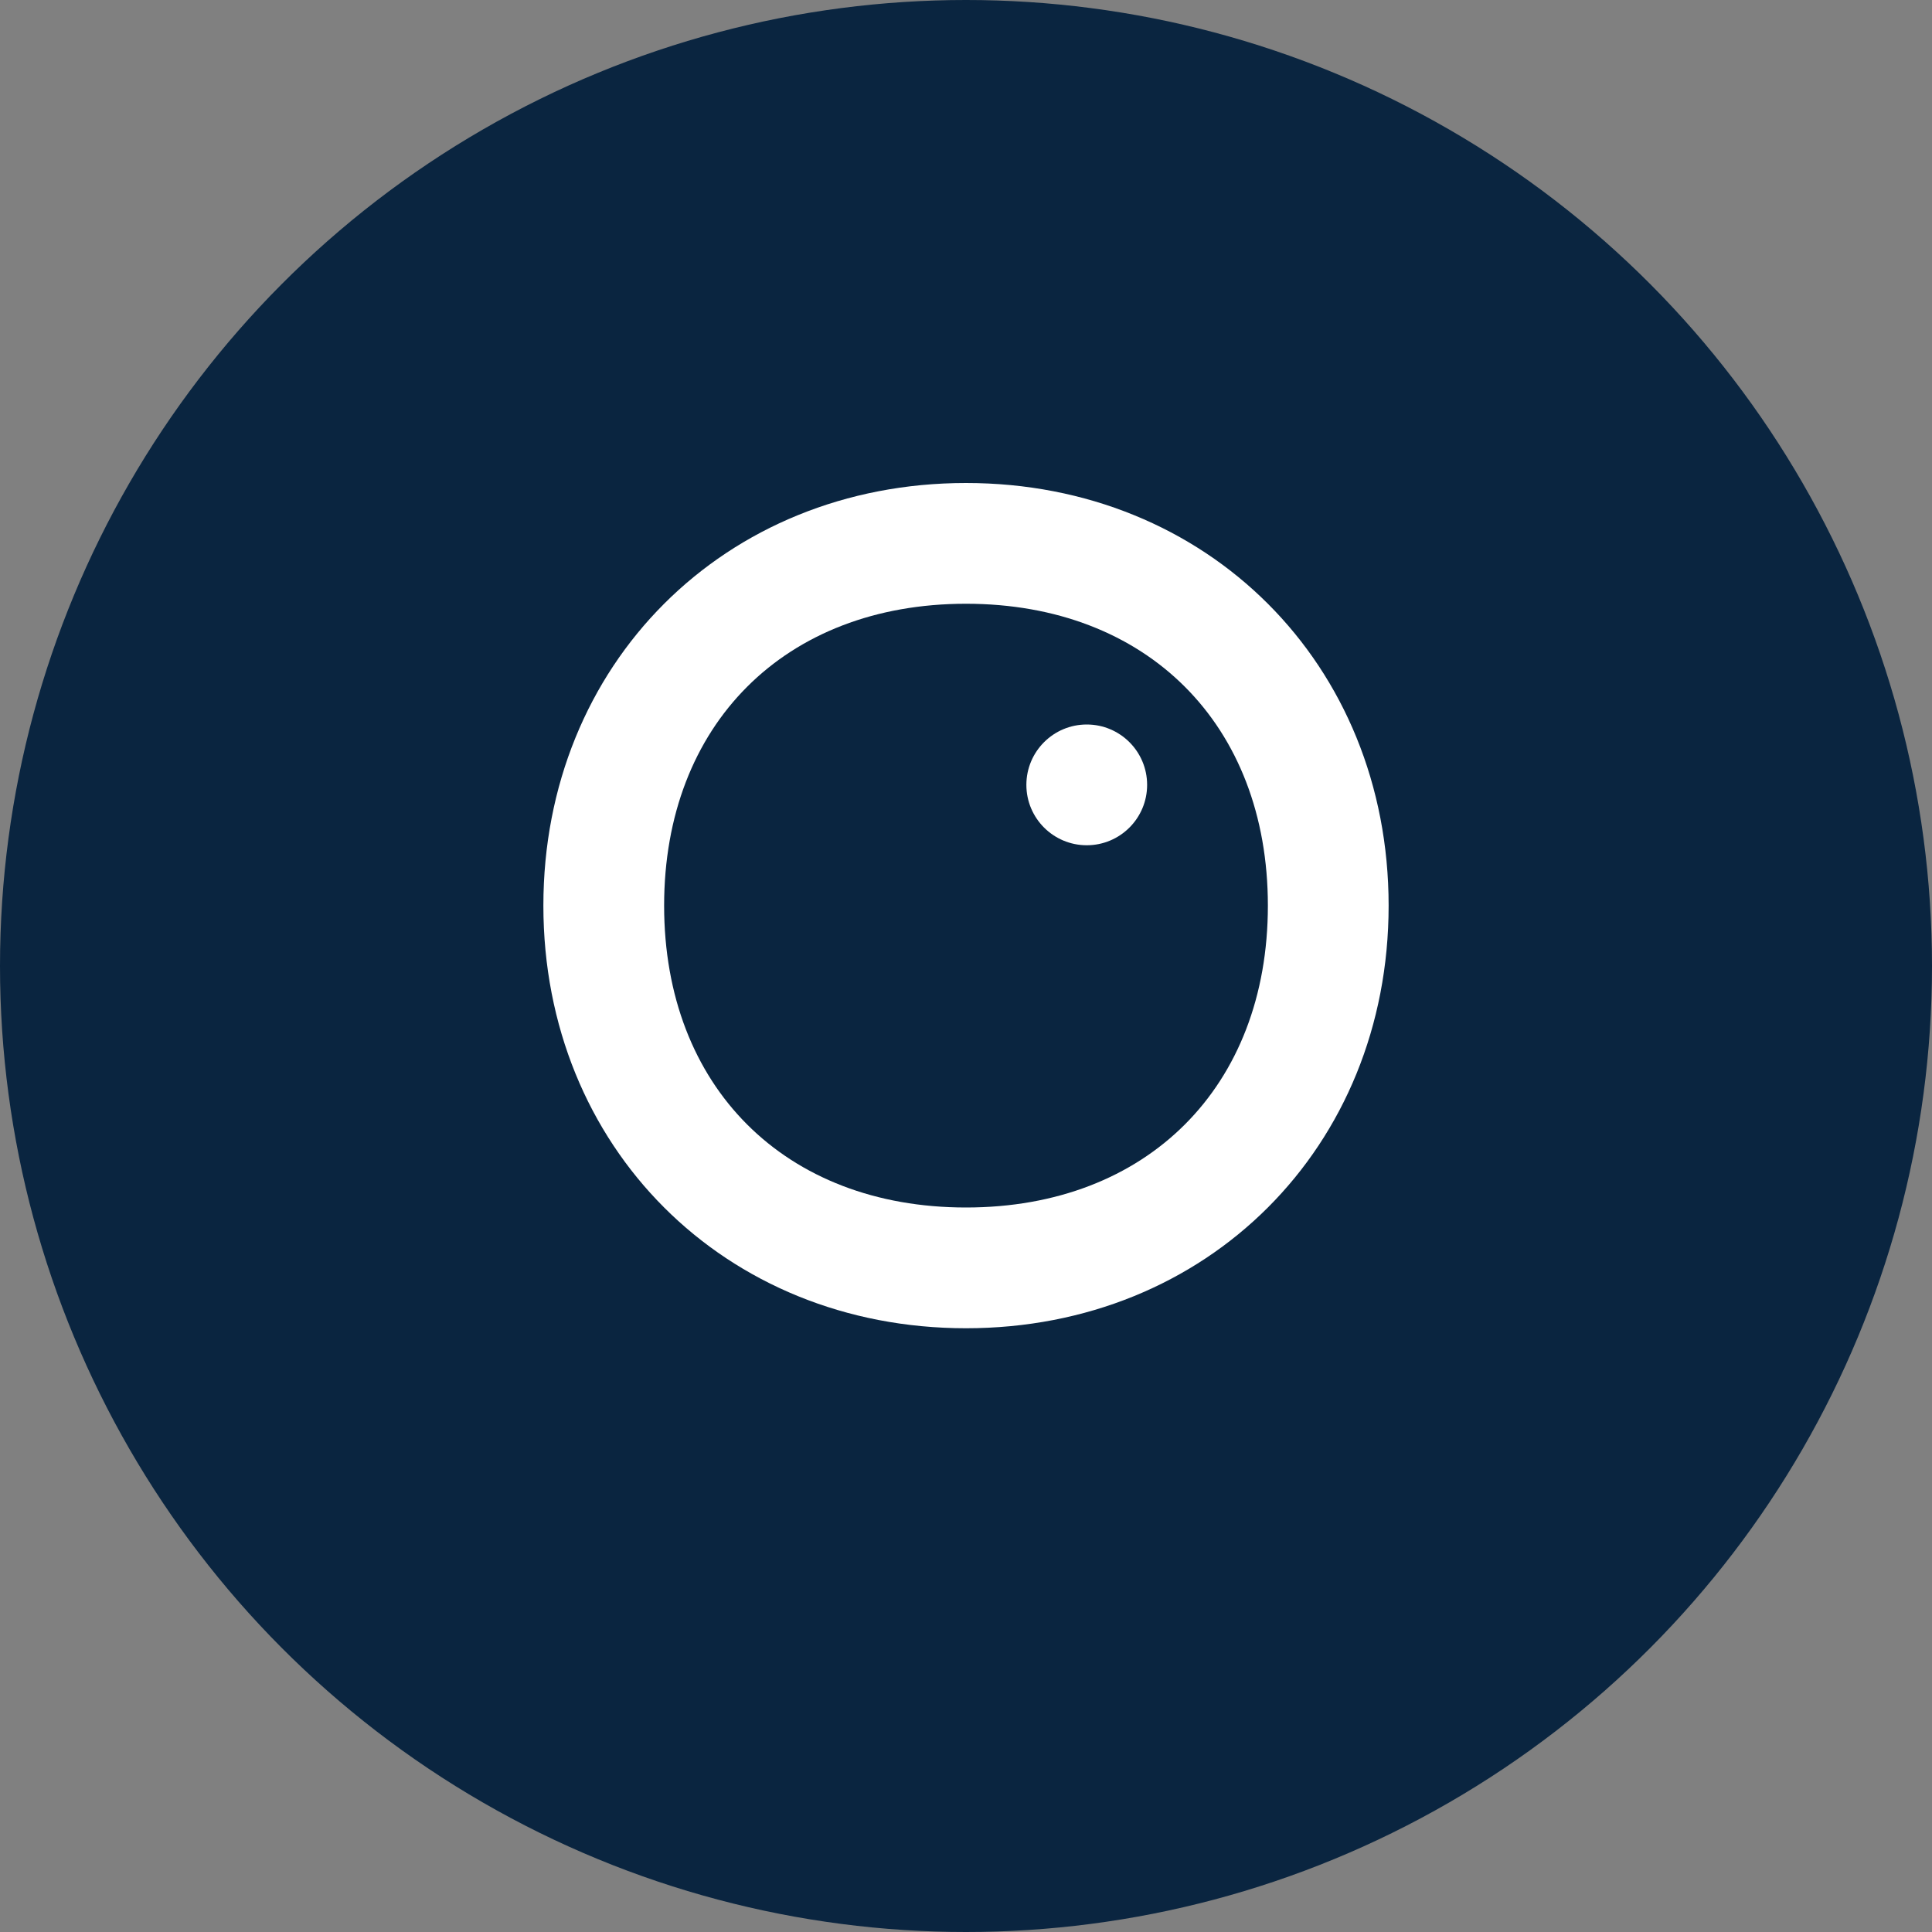
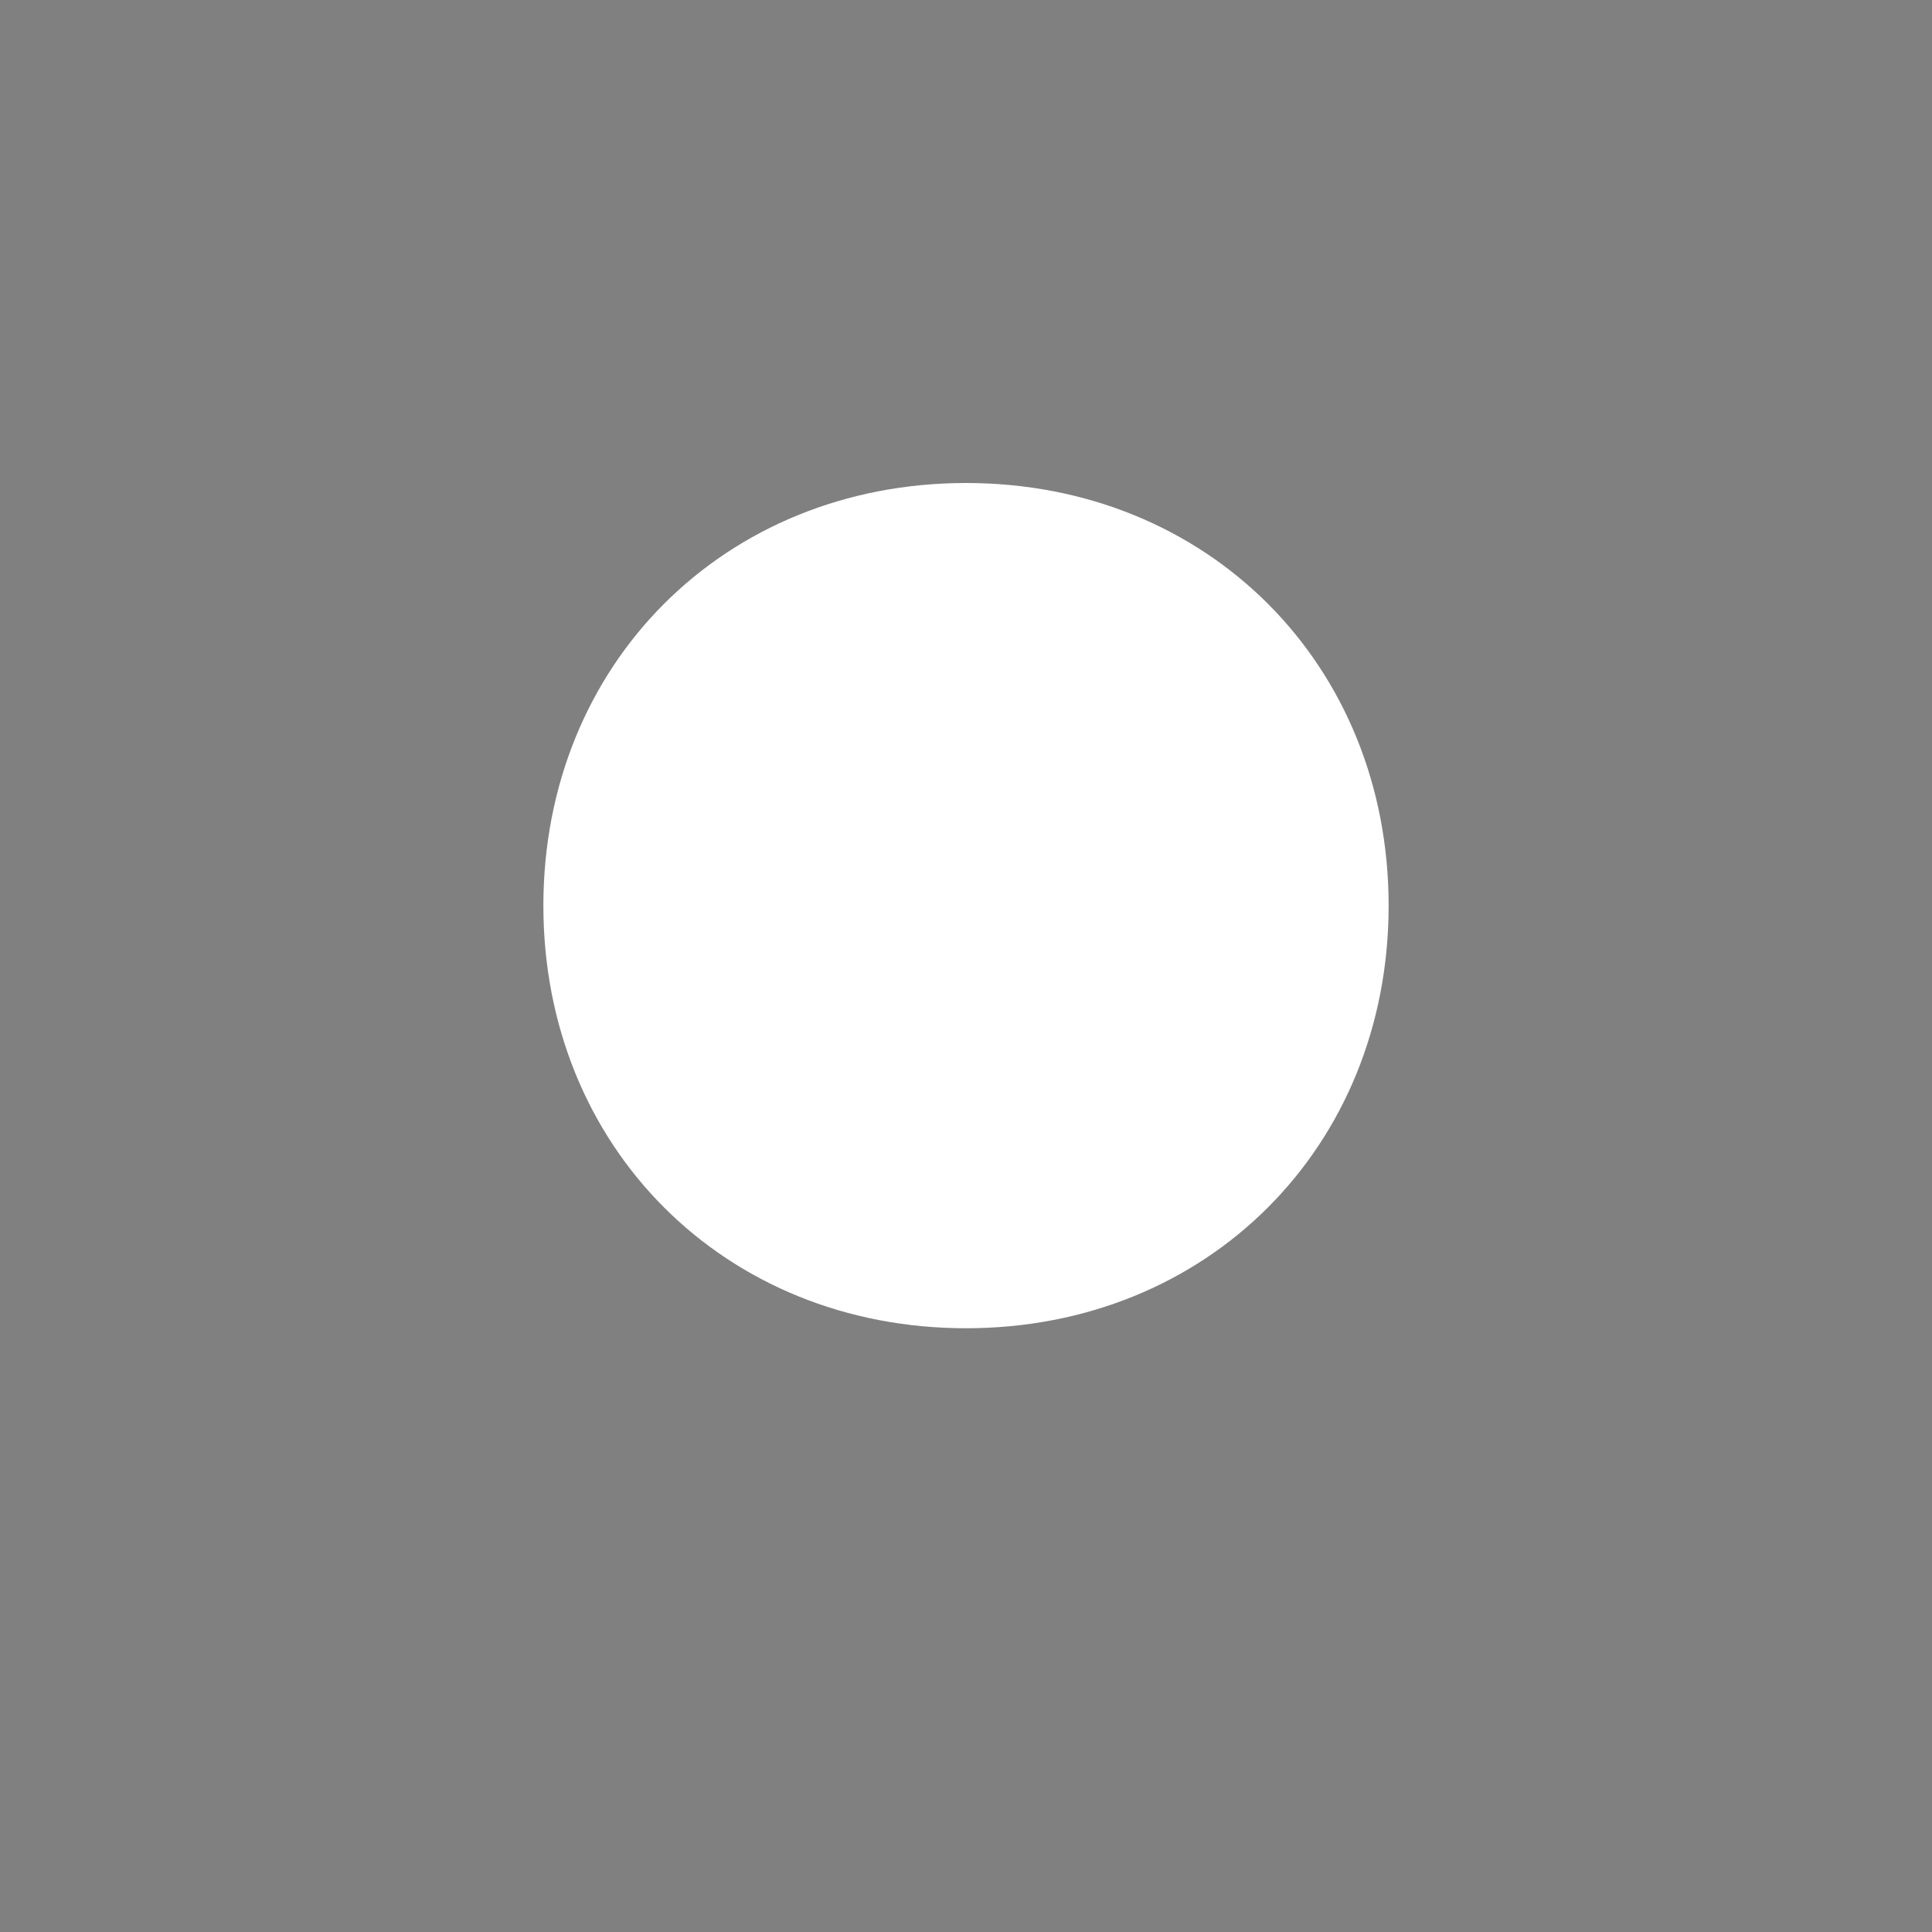
<svg xmlns="http://www.w3.org/2000/svg" width="512" height="512" viewBox="0 0 512 512" version="1.1">
  <rect x="0" y="0" width="512" height="512" fill="#808080" stroke="none" />
  <title>Blue Penguin Digital Logo</title>
  <defs>
    <clipPath id="circleClip">
      <circle cx="256" cy="256" r="256" />
    </clipPath>
  </defs>
  <g clip-path="url(#circleClip)">
-     <circle cx="256" cy="256" r="256" fill="#0a2540" />
    <path d="M256 128 C192 128 144 176 144 240 C144 304 192 352 256 352 C320 352 368 304 368 240 C368 176 320 128 256 128 Z" fill="#ffffff" />
-     <path d="M256 160 C208 160 176 192 176 240 C176 288 208 320 256 320 C304 320 336 288 336 240 C336 192 304 160 256 160 Z" fill="#0a2540" />
-     <circle cx="288" cy="208" r="16" fill="#ffffff" />
  </g>
</svg>